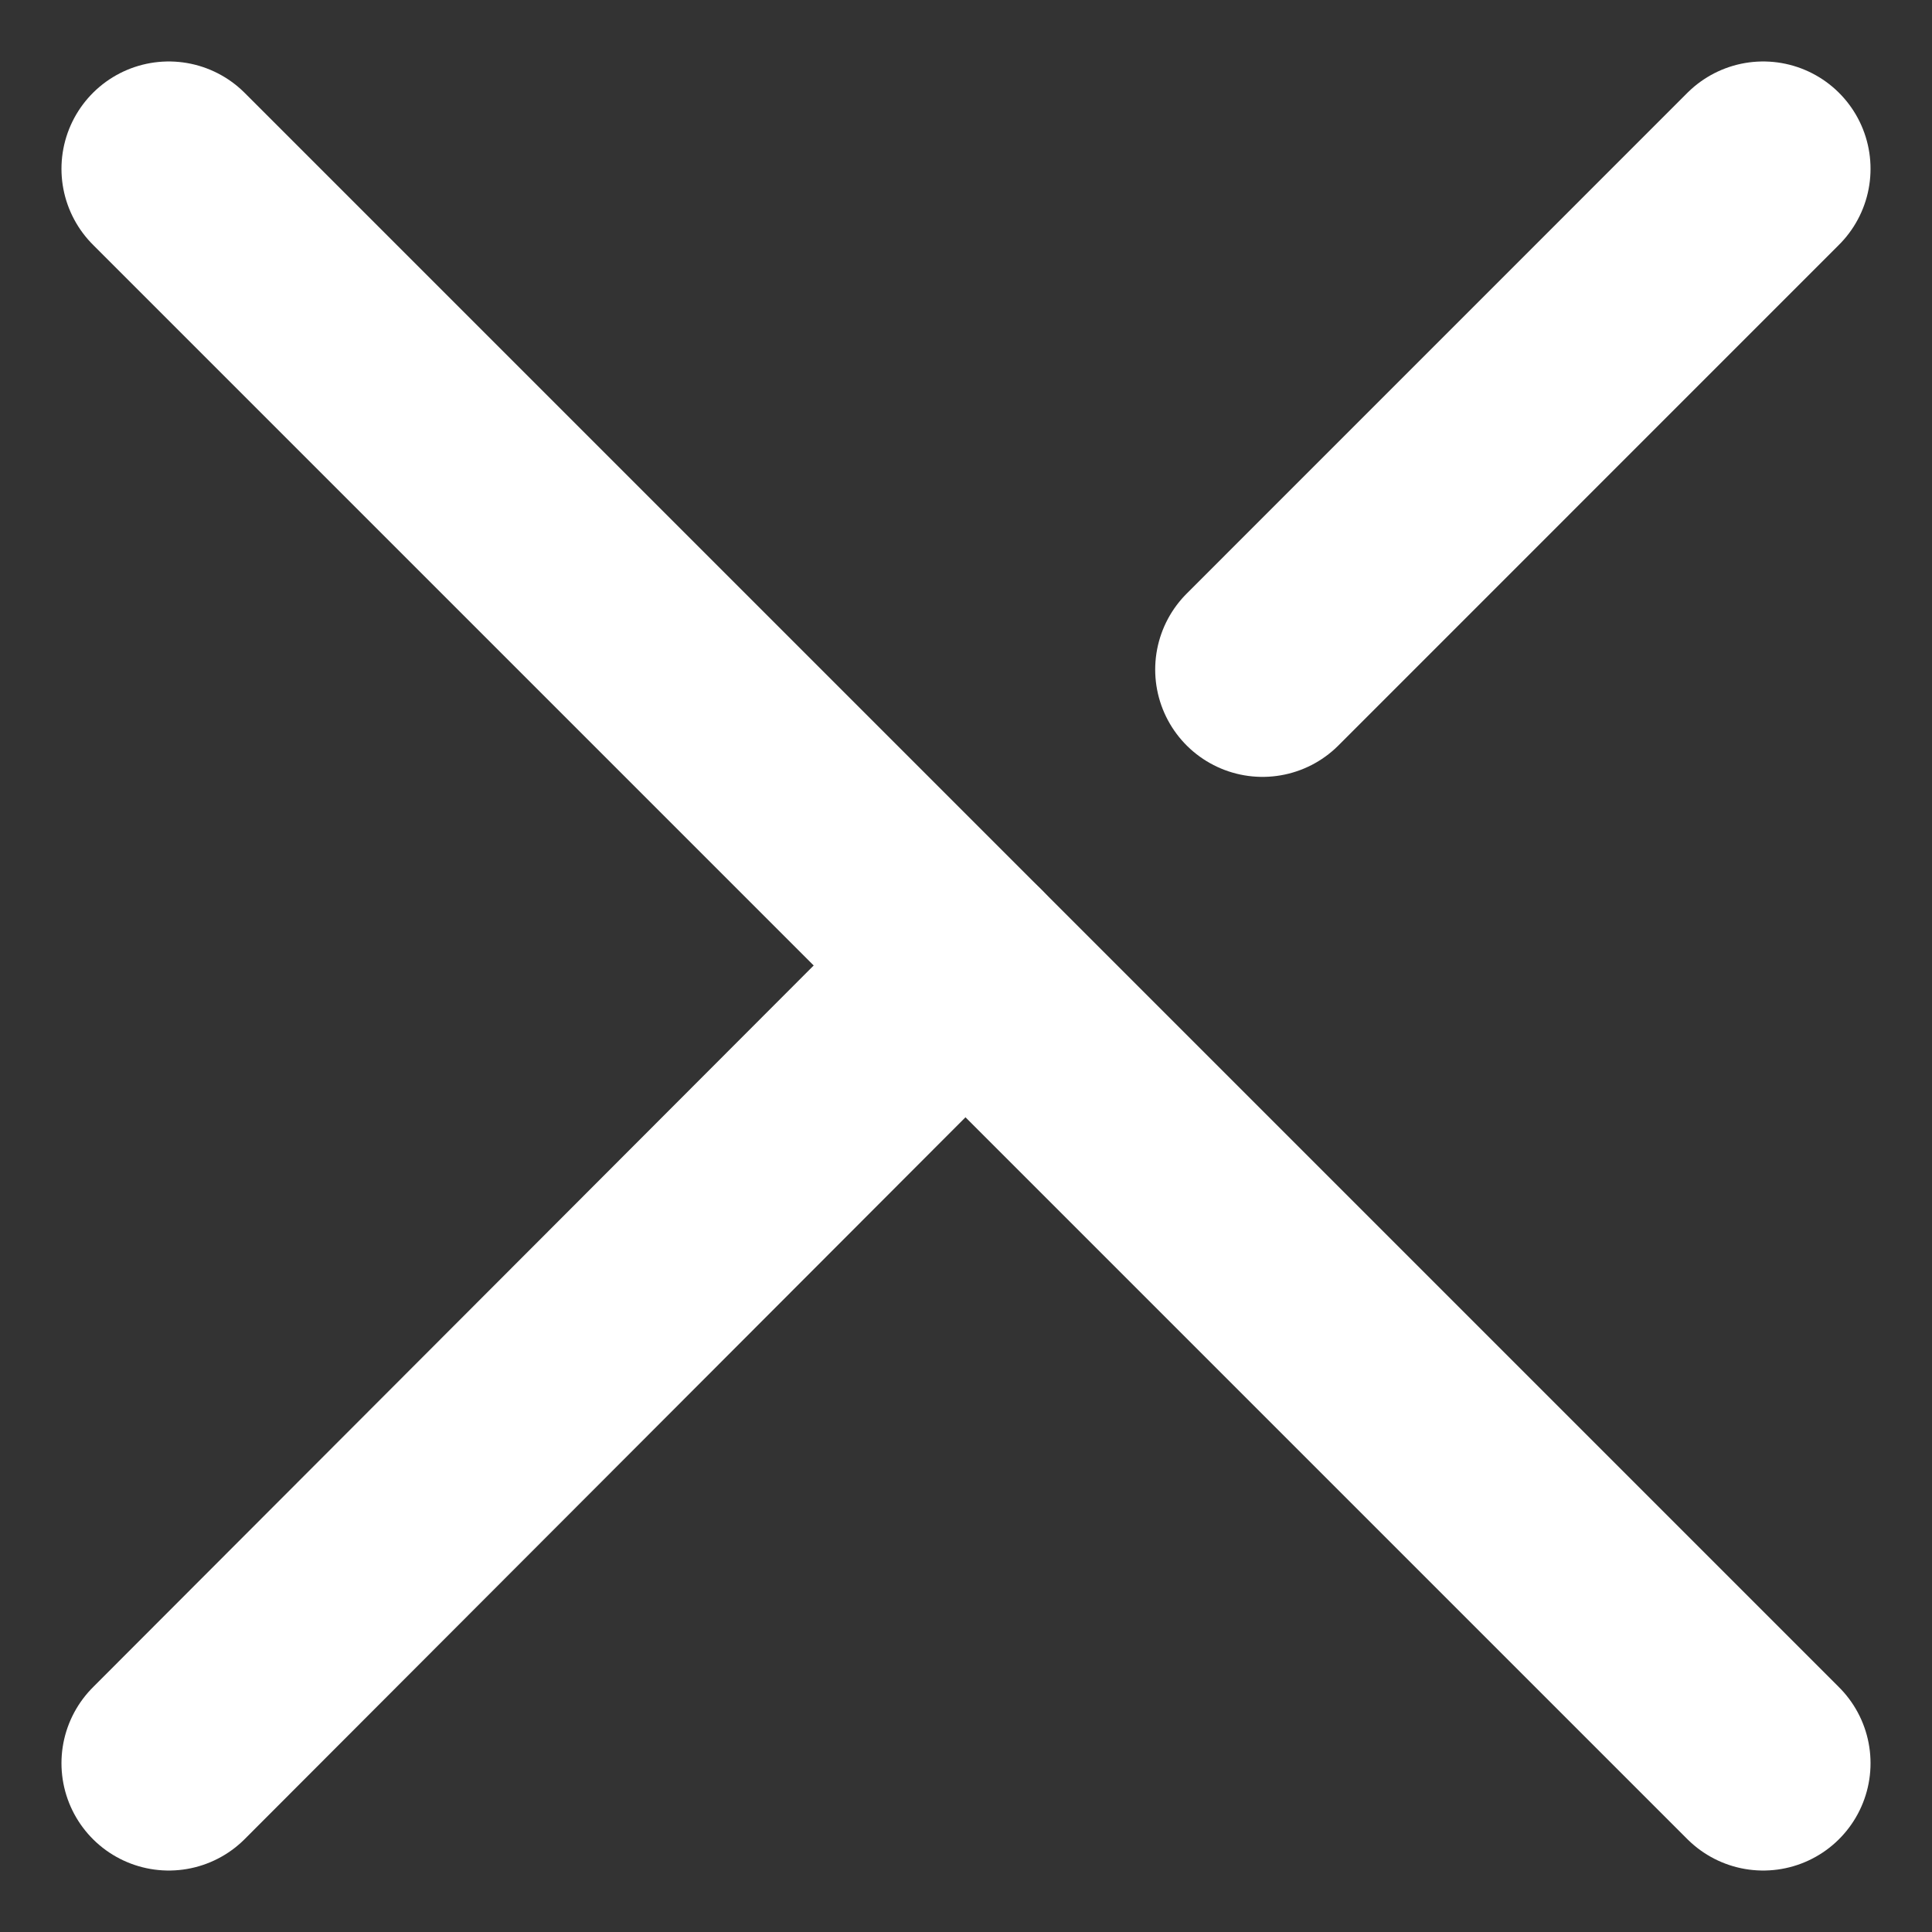
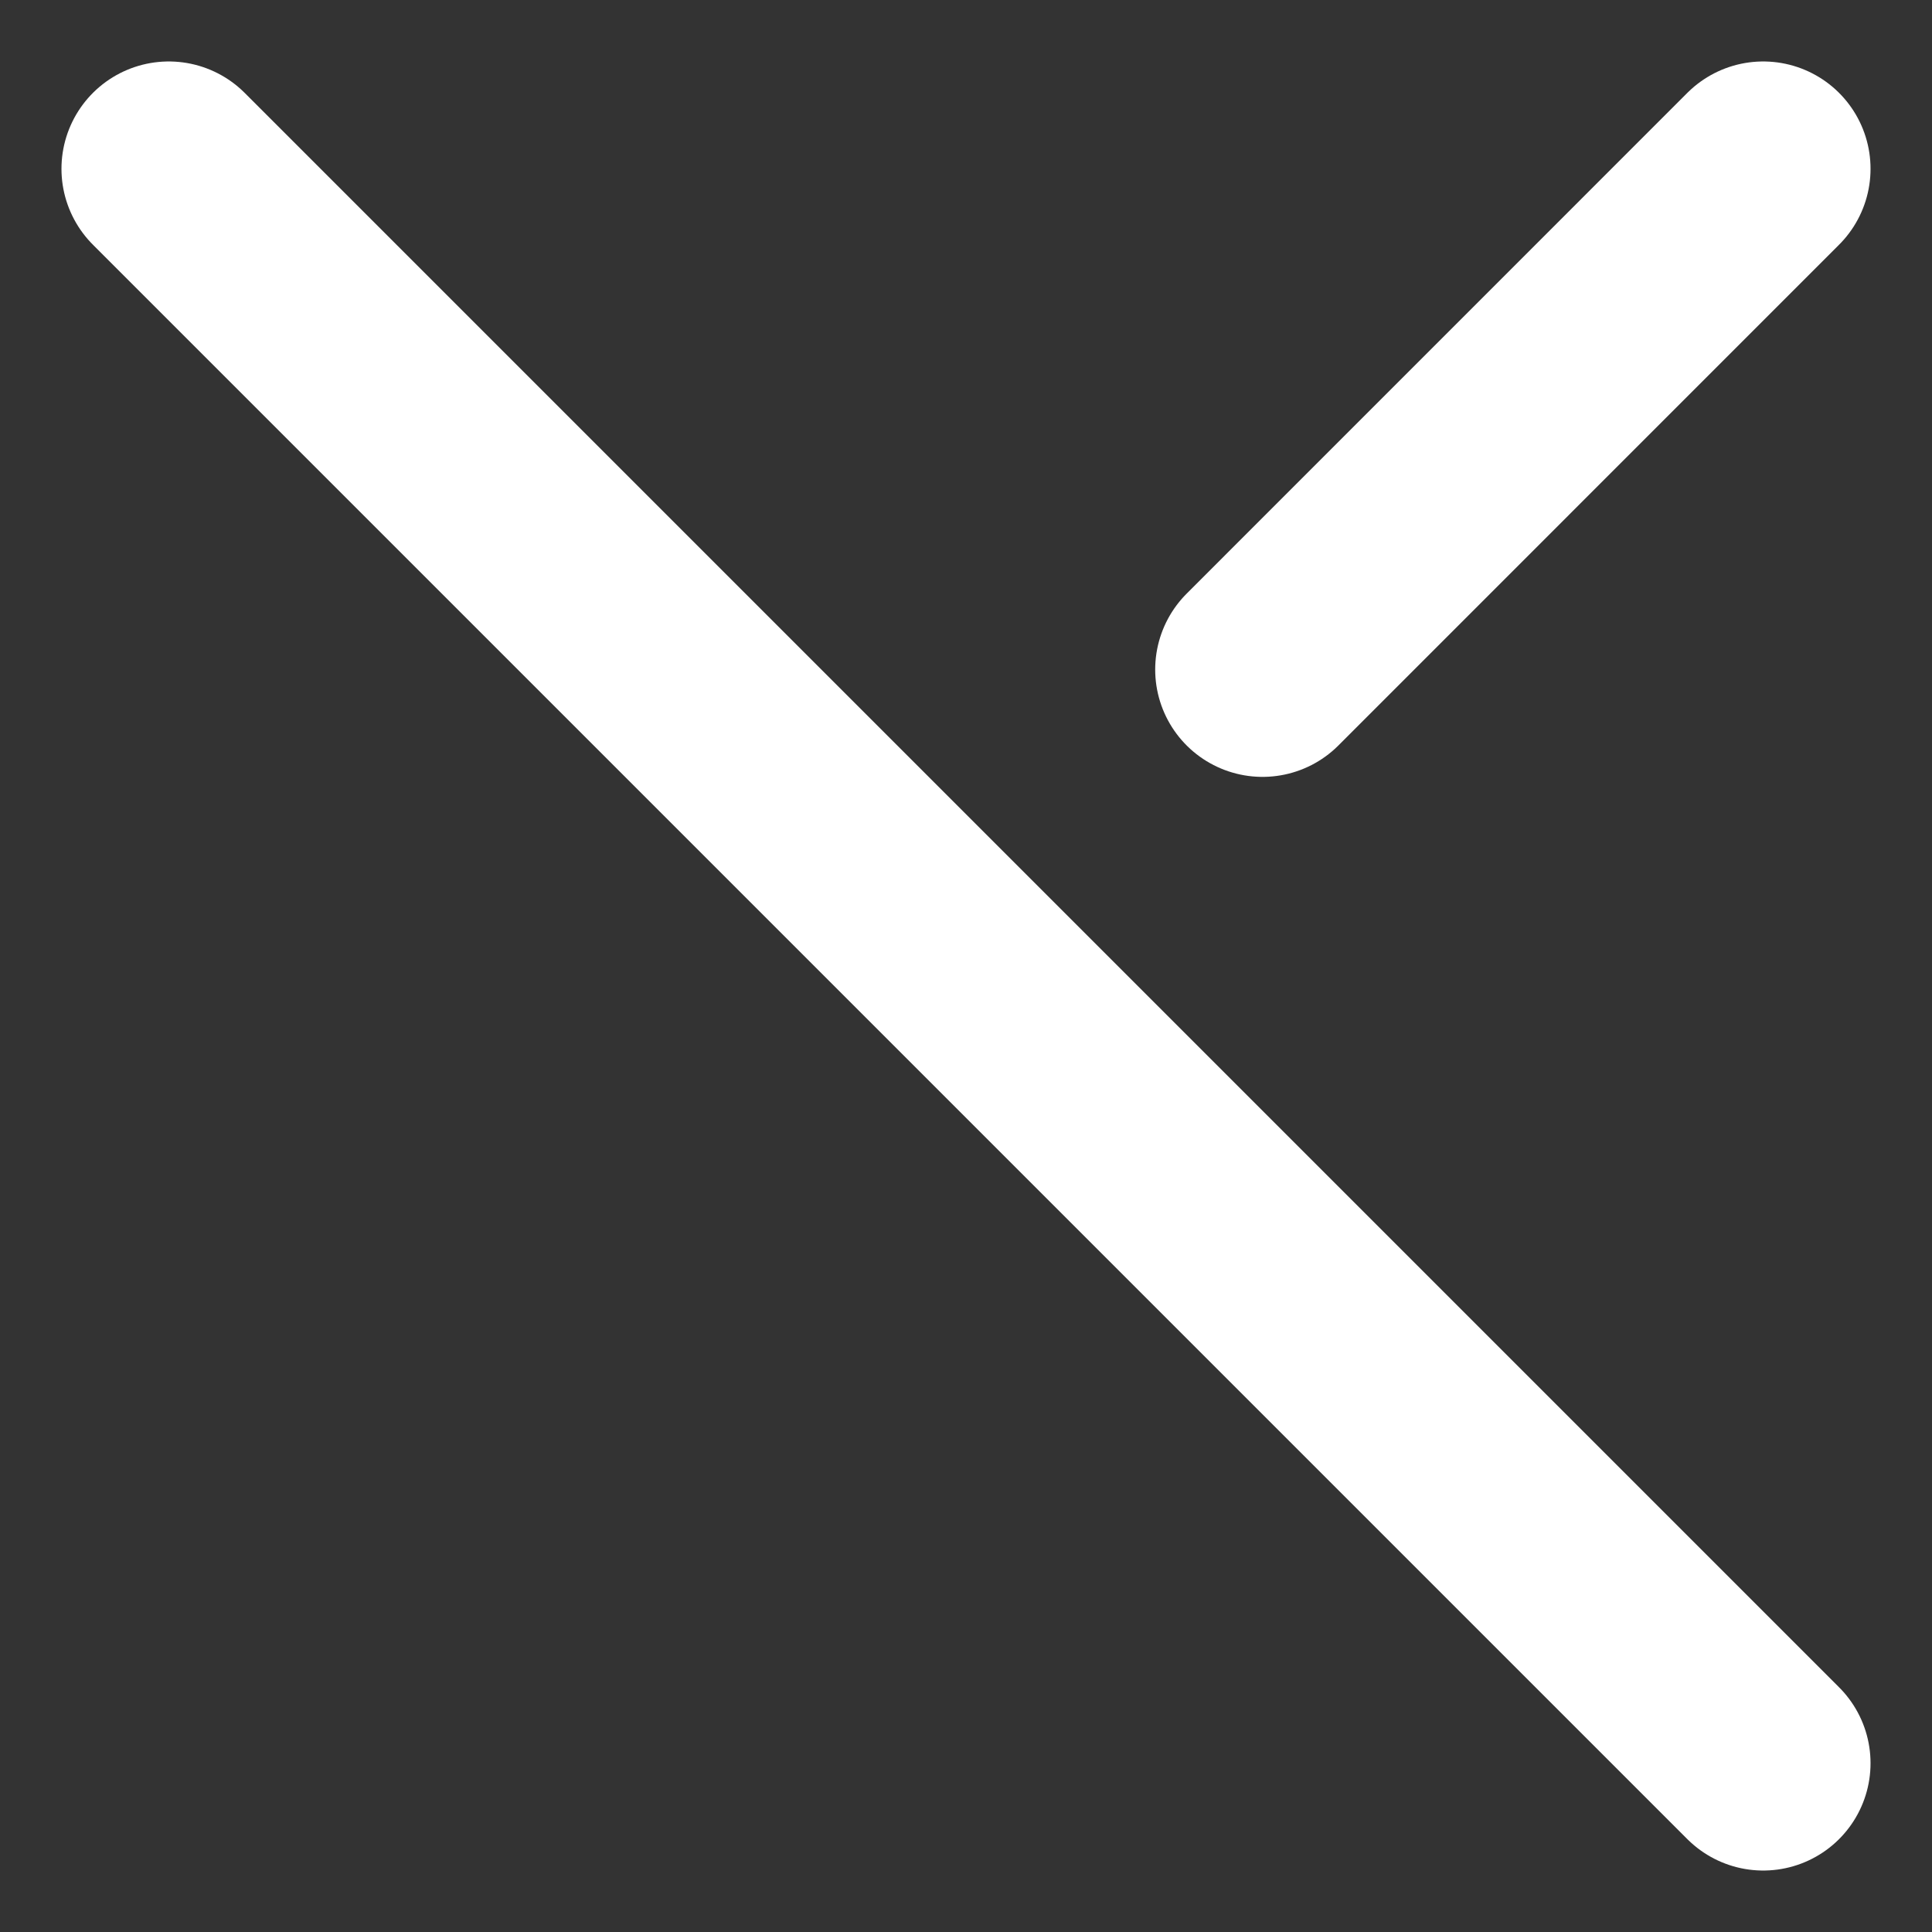
<svg xmlns="http://www.w3.org/2000/svg" width="27" height="27" viewBox="0 0 27 27" fill="none">
  <rect x="0" y="0" width="27" height="27" fill="#333333" stroke="none" />
  <g clip-path="url(#clip0_12_886)">
    <path d="M2.359 2.359L24.641 24.641" stroke="white" stroke-width="3" stroke-miterlimit="10" stroke-linecap="round" />
-     <path d="M2.359 24.641L13.492 13.492" stroke="white" stroke-width="3" stroke-miterlimit="10" stroke-linecap="round" />
    <path d="M17.644 9.357L24.641 2.359" stroke="white" stroke-width="3" stroke-miterlimit="10" stroke-linecap="round" />
  </g>
  <defs>
    <clipPath id="clip0_12_886">
      <rect width="27" height="27" fill="white" />
    </clipPath>
  </defs>
</svg>